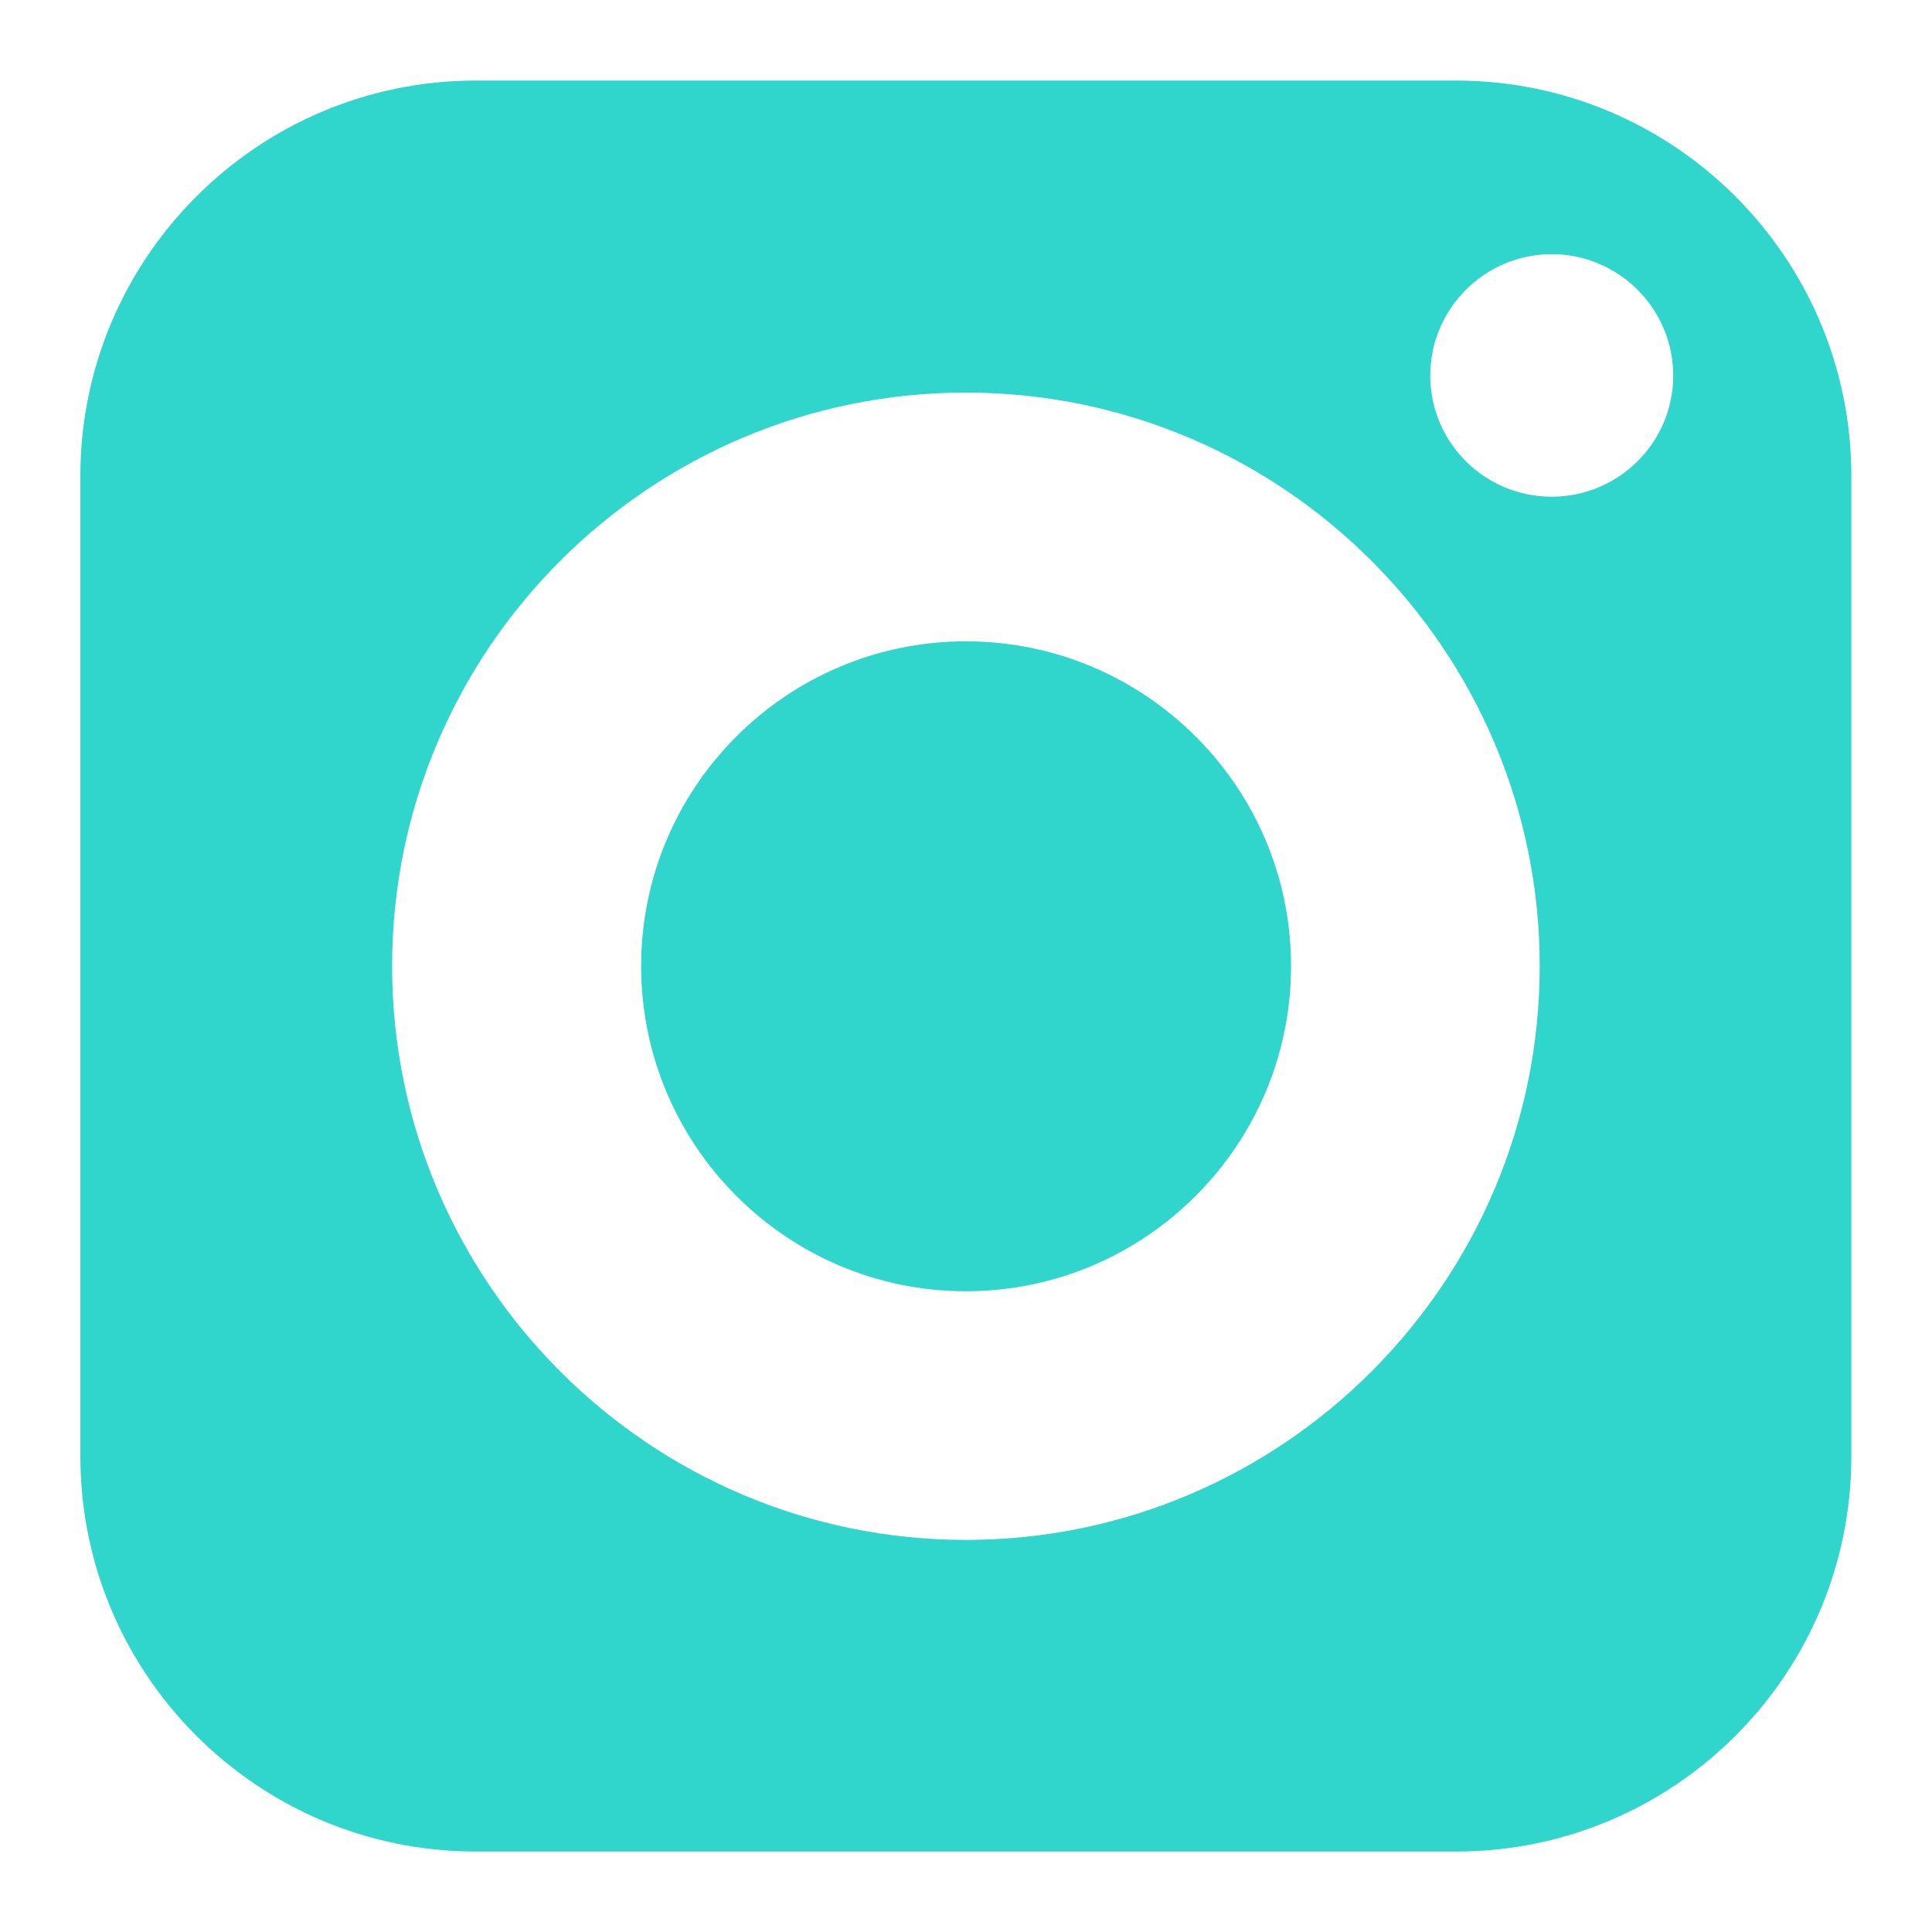
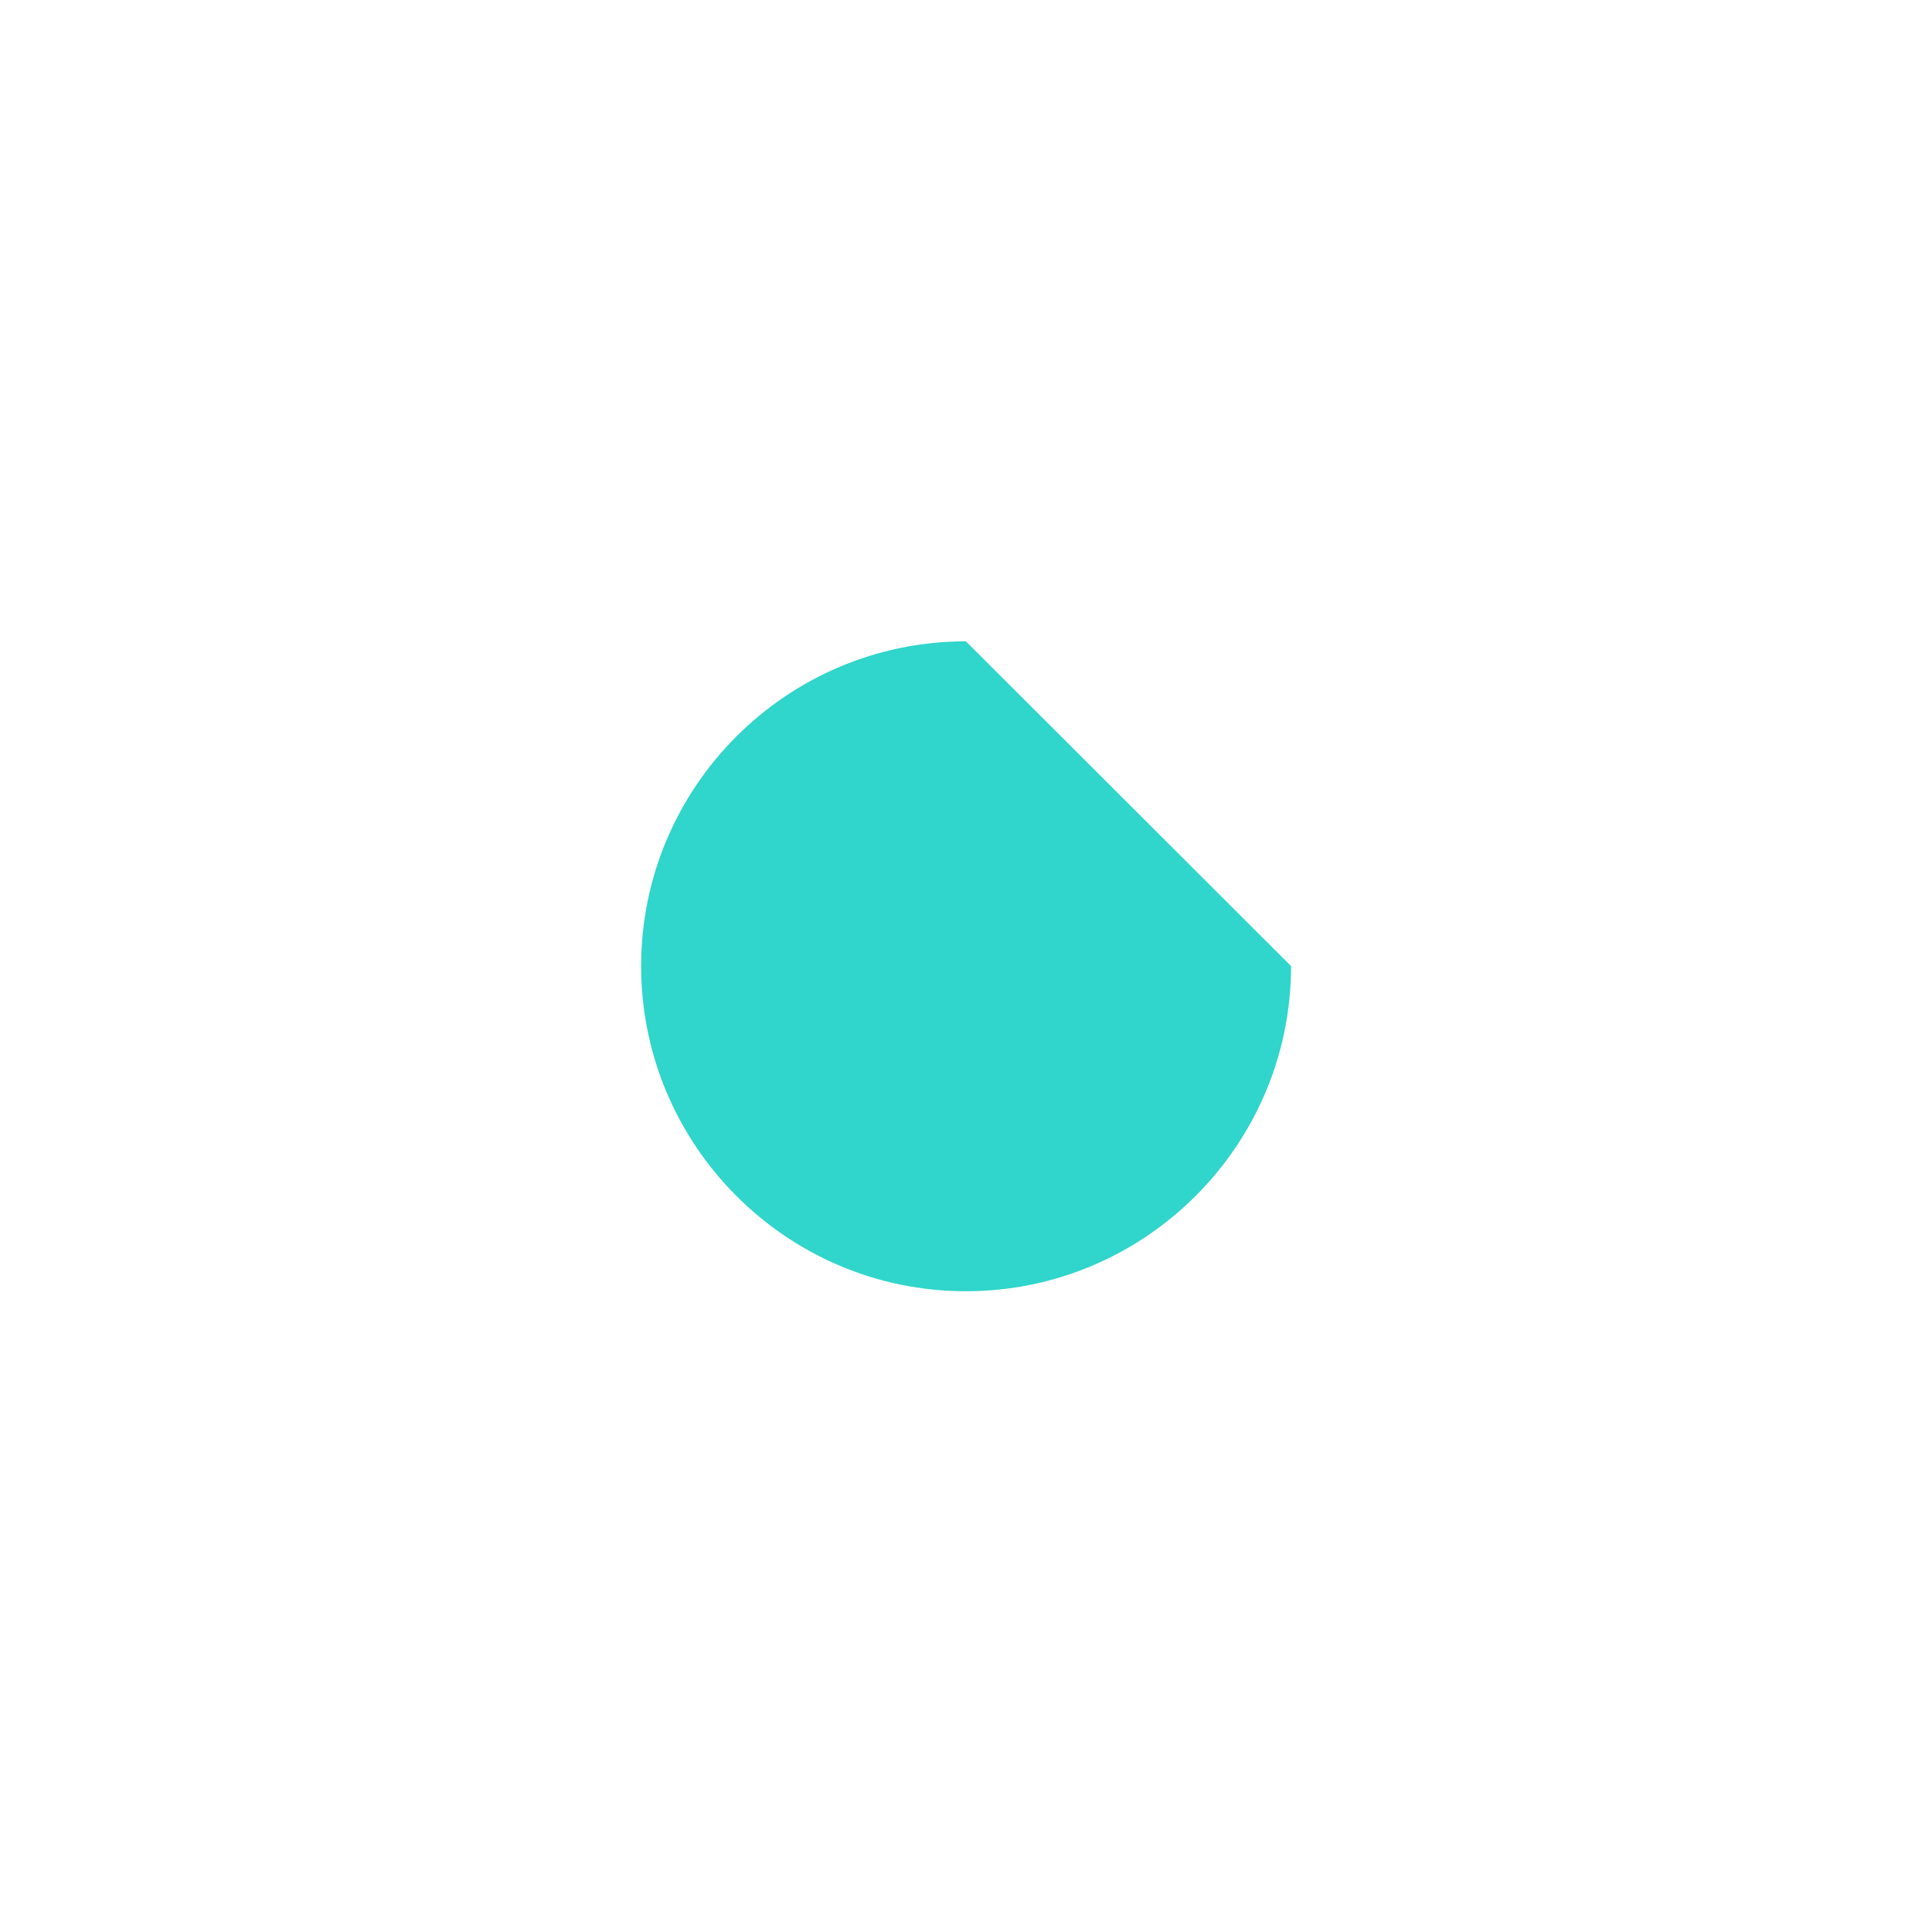
<svg xmlns="http://www.w3.org/2000/svg" width="20" height="20" viewBox="0 0 20 20" fill="none">
-   <path d="M9.999 6.639C8.144 6.639 6.637 8.146 6.637 10.001C6.637 11.856 8.144 13.367 9.999 13.367C11.854 13.367 13.365 11.856 13.365 10.001C13.365 8.146 11.854 6.639 9.999 6.639Z" fill="#30D5CB" />
-   <path d="M15.073 0.834H4.924C2.669 0.834 0.832 2.671 0.832 4.926V15.075C0.832 17.334 2.669 19.167 4.924 19.167H15.073C17.332 19.167 19.165 17.334 19.165 15.075V4.926C19.165 2.671 17.332 0.834 15.073 0.834ZM9.999 15.941C6.724 15.941 4.059 13.275 4.059 10.001C4.059 6.726 6.724 4.064 9.999 4.064C13.273 4.064 15.939 6.726 15.939 10.001C15.939 13.275 13.273 15.941 9.999 15.941ZM16.063 5.142C15.37 5.142 14.806 4.581 14.806 3.888C14.806 3.195 15.37 2.631 16.063 2.631C16.756 2.631 17.321 3.195 17.321 3.888C17.321 4.581 16.756 5.142 16.063 5.142Z" fill="#30D5CB" />
+   <path d="M9.999 6.639C8.144 6.639 6.637 8.146 6.637 10.001C6.637 11.856 8.144 13.367 9.999 13.367C11.854 13.367 13.365 11.856 13.365 10.001Z" fill="#30D5CB" />
</svg>